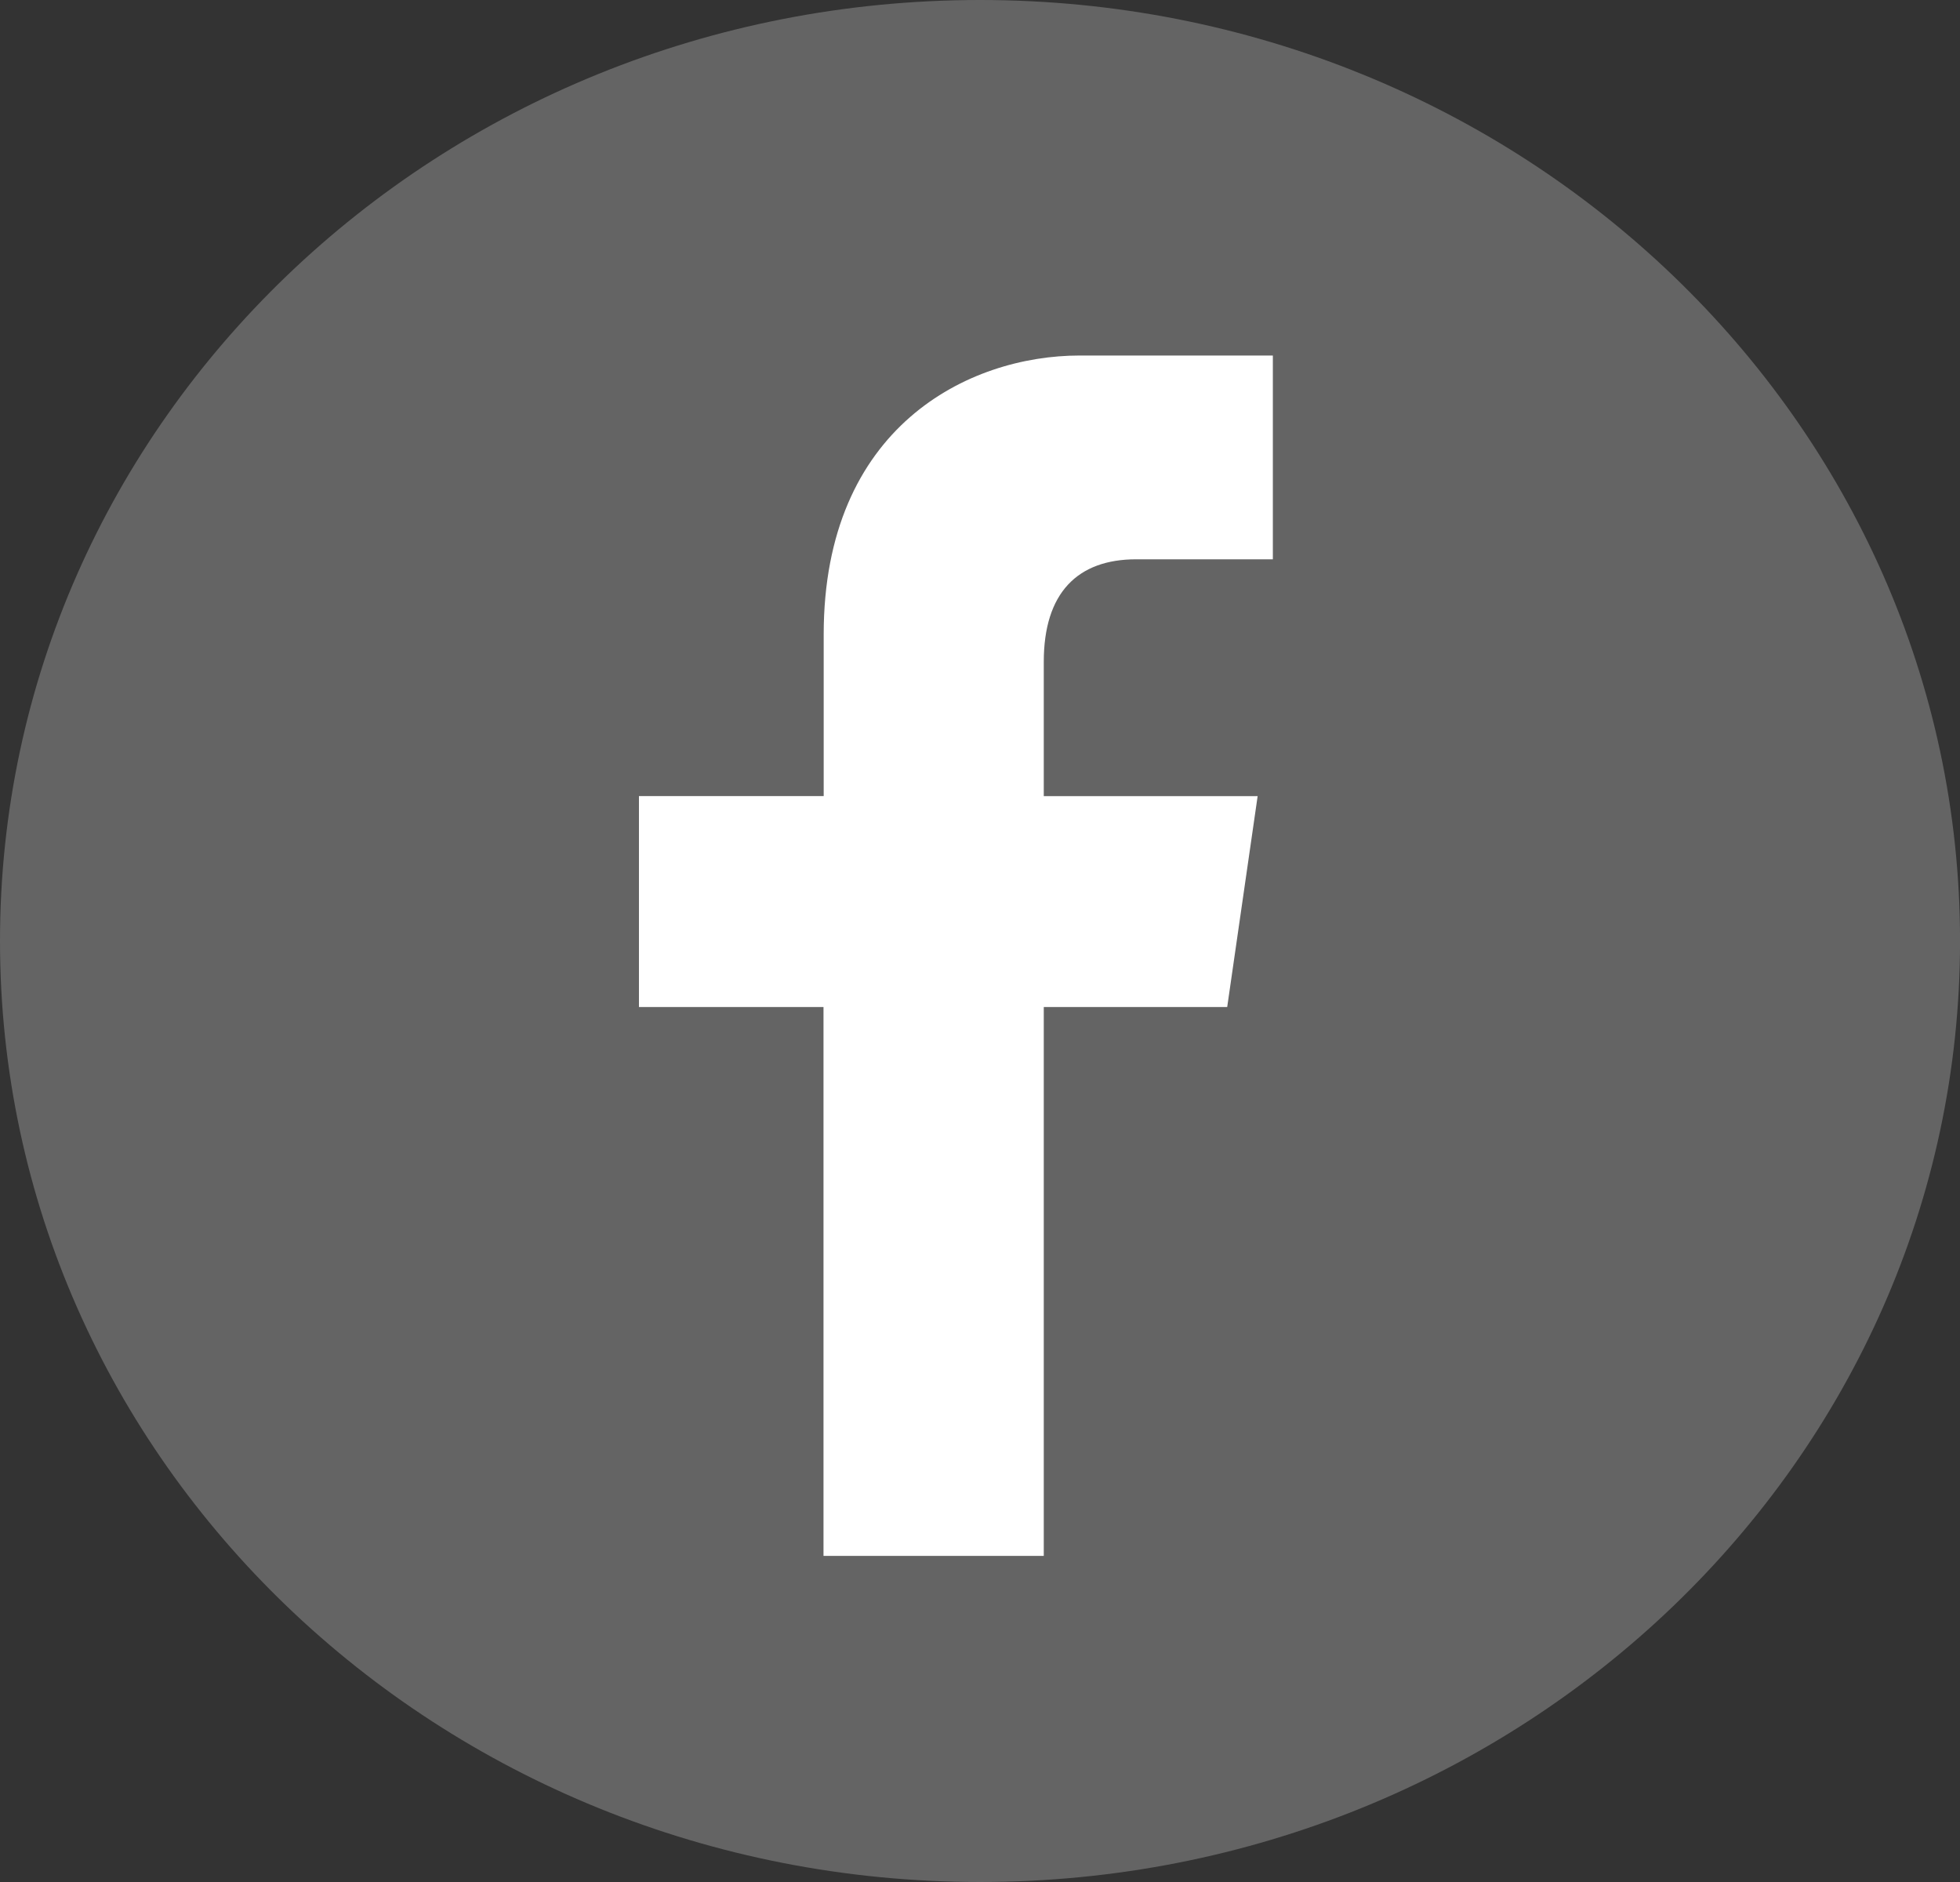
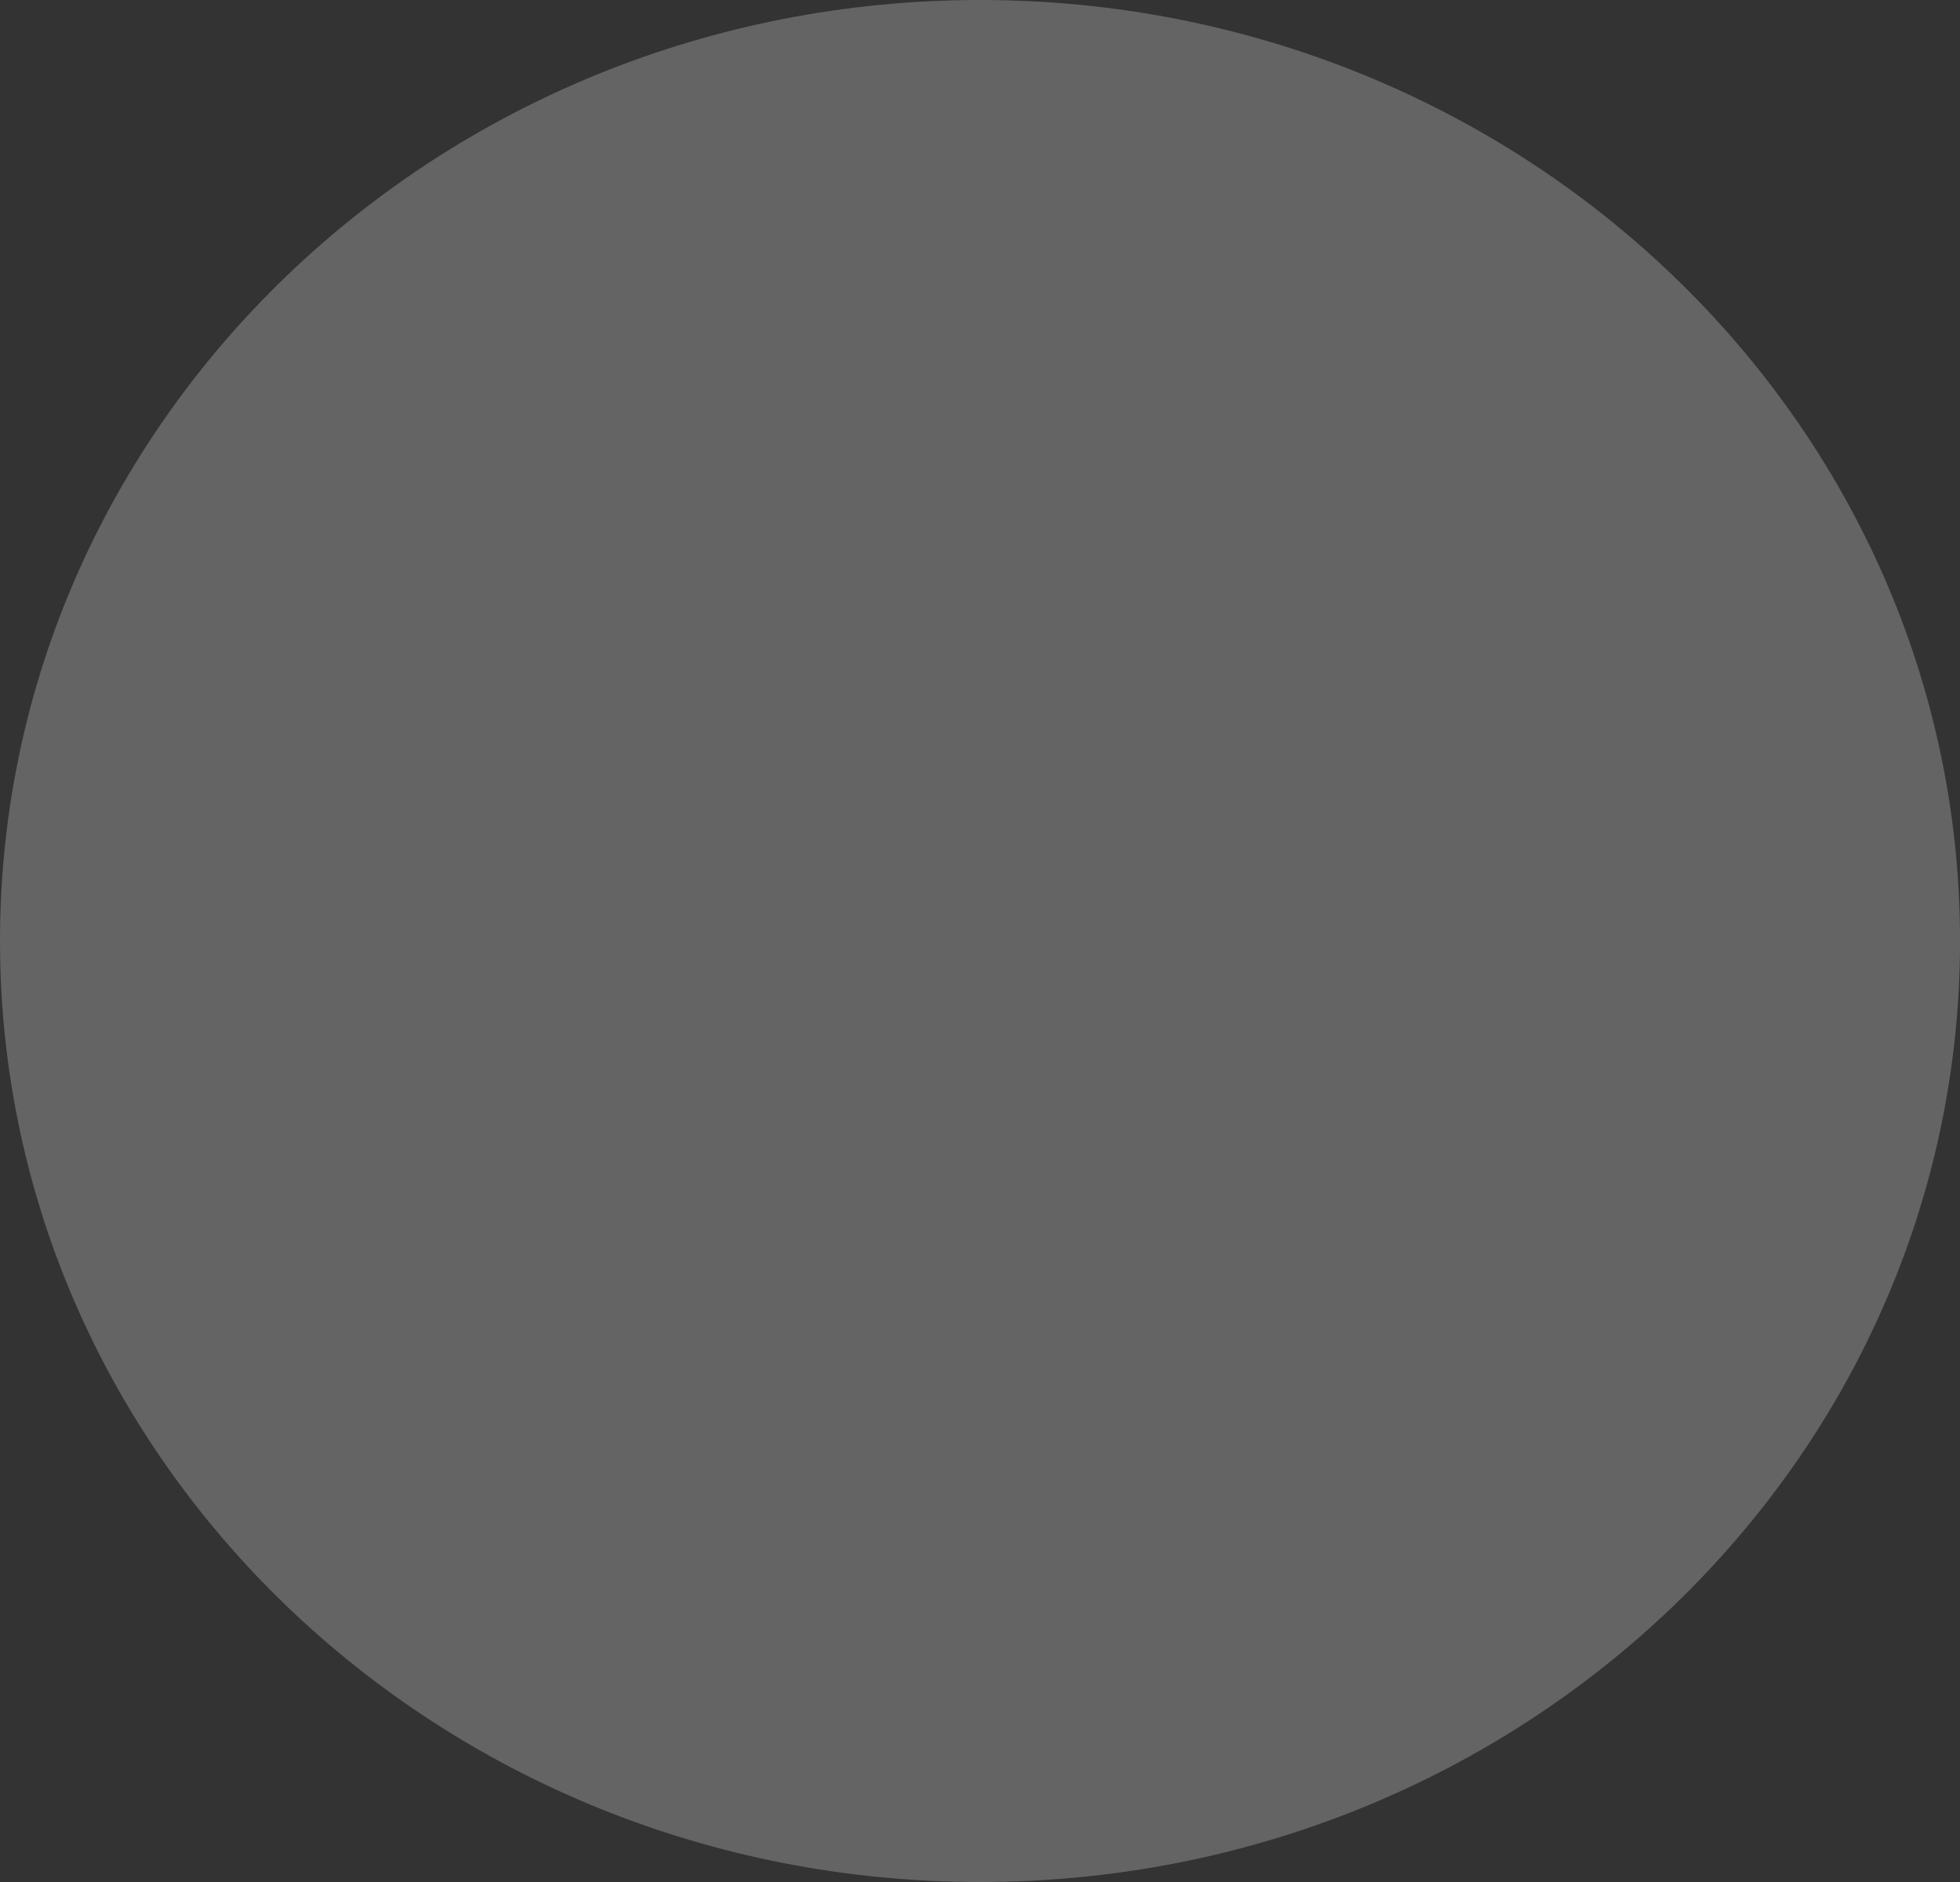
<svg xmlns="http://www.w3.org/2000/svg" id="iconfinder_facebook_1632509" width="41.599" height="39.935" viewBox="0 0 41.599 39.935">
  <rect x="0" y="0" width="41.599" height="39.935" fill="#333333" stroke="none" />
-   <path id="Caminho_21817" data-name="Caminho 21817" d="M20.8,0C32.287,0,41.6,8.94,41.6,19.967S32.287,39.935,20.8,39.935,0,31,0,19.967,9.312,0,20.8,0Z" transform="translate(0 0)" fill="rgba(255,255,255,0.24)" />
-   <path id="Caminho_21811" data-name="Caminho 21811" d="M179.854,101.324h2.9V97h-4.1c-2.361,0-5.433,1.516-5.433,5.919v3.43H169.3v4.475h3.917v11.647h4.675V110.825h3.893l.646-4.475h-4.539V103.5C177.892,102.034,178.61,101.324,179.854,101.324Z" transform="translate(-155.739 -89.456)" fill="#fff" />
+   <path id="Caminho_21817" data-name="Caminho 21817" d="M20.8,0C32.287,0,41.6,8.94,41.6,19.967S32.287,39.935,20.8,39.935,0,31,0,19.967,9.312,0,20.8,0" transform="translate(0 0)" fill="rgba(255,255,255,0.24)" />
</svg>